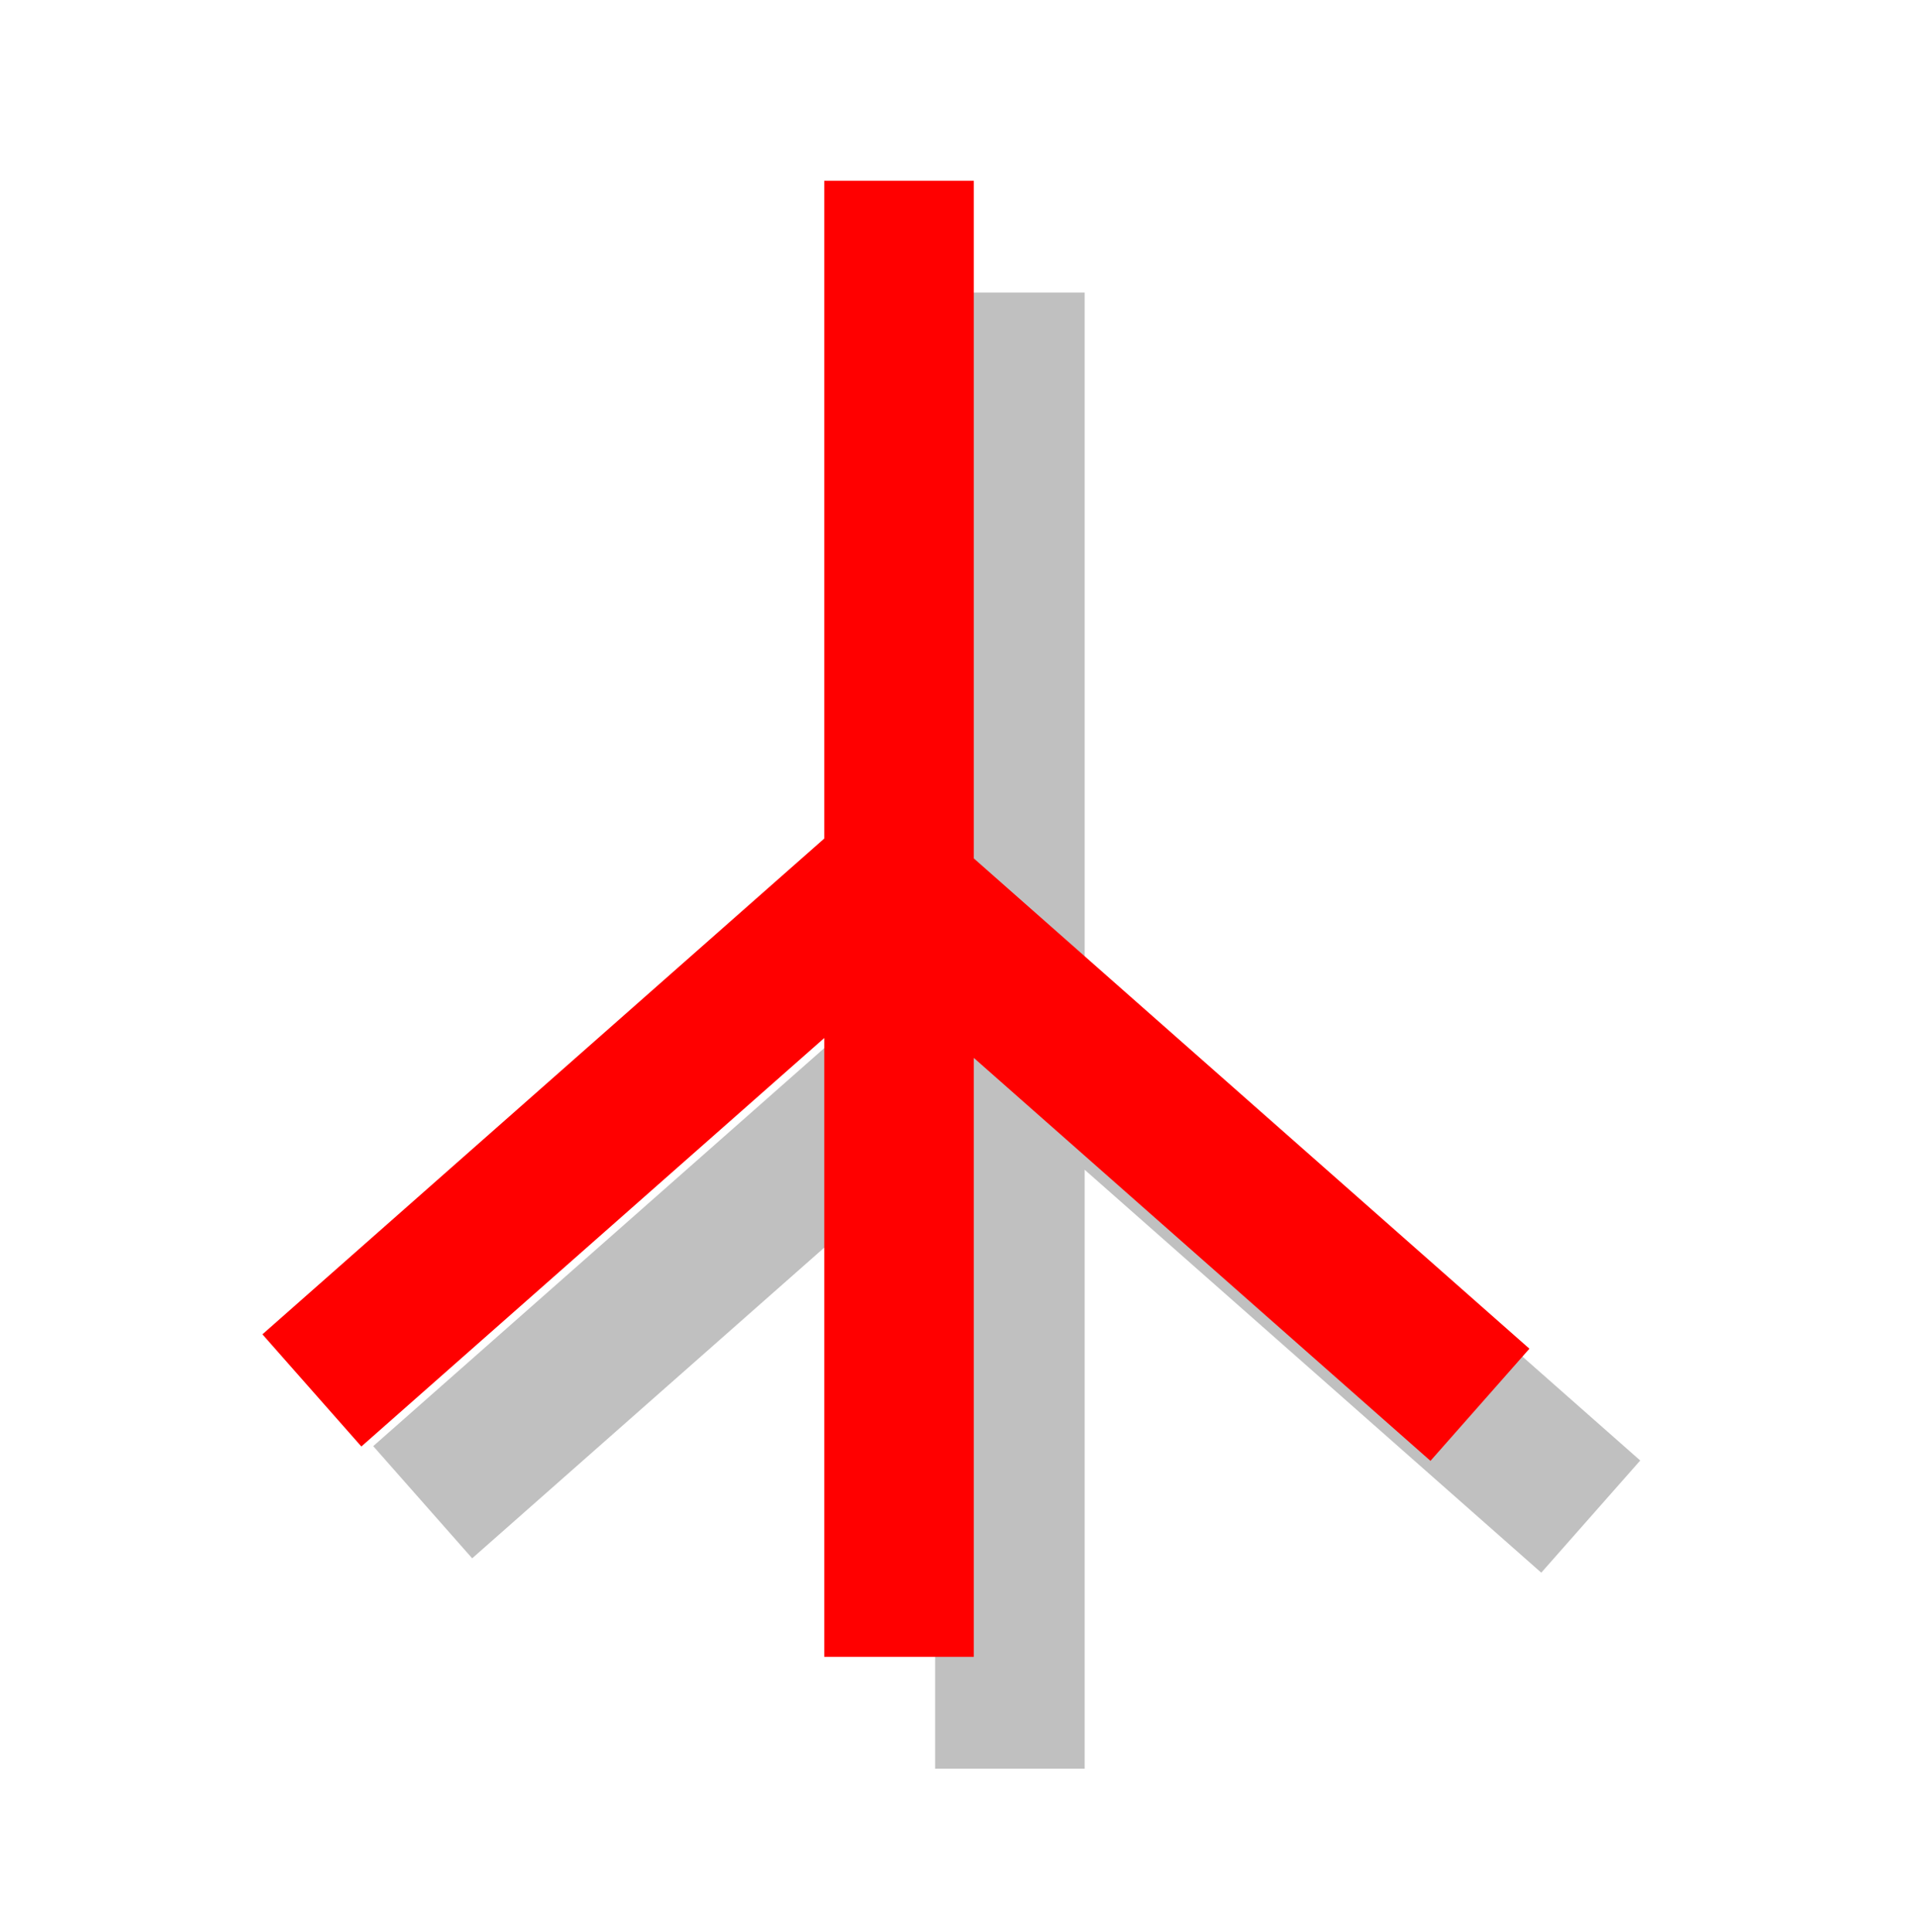
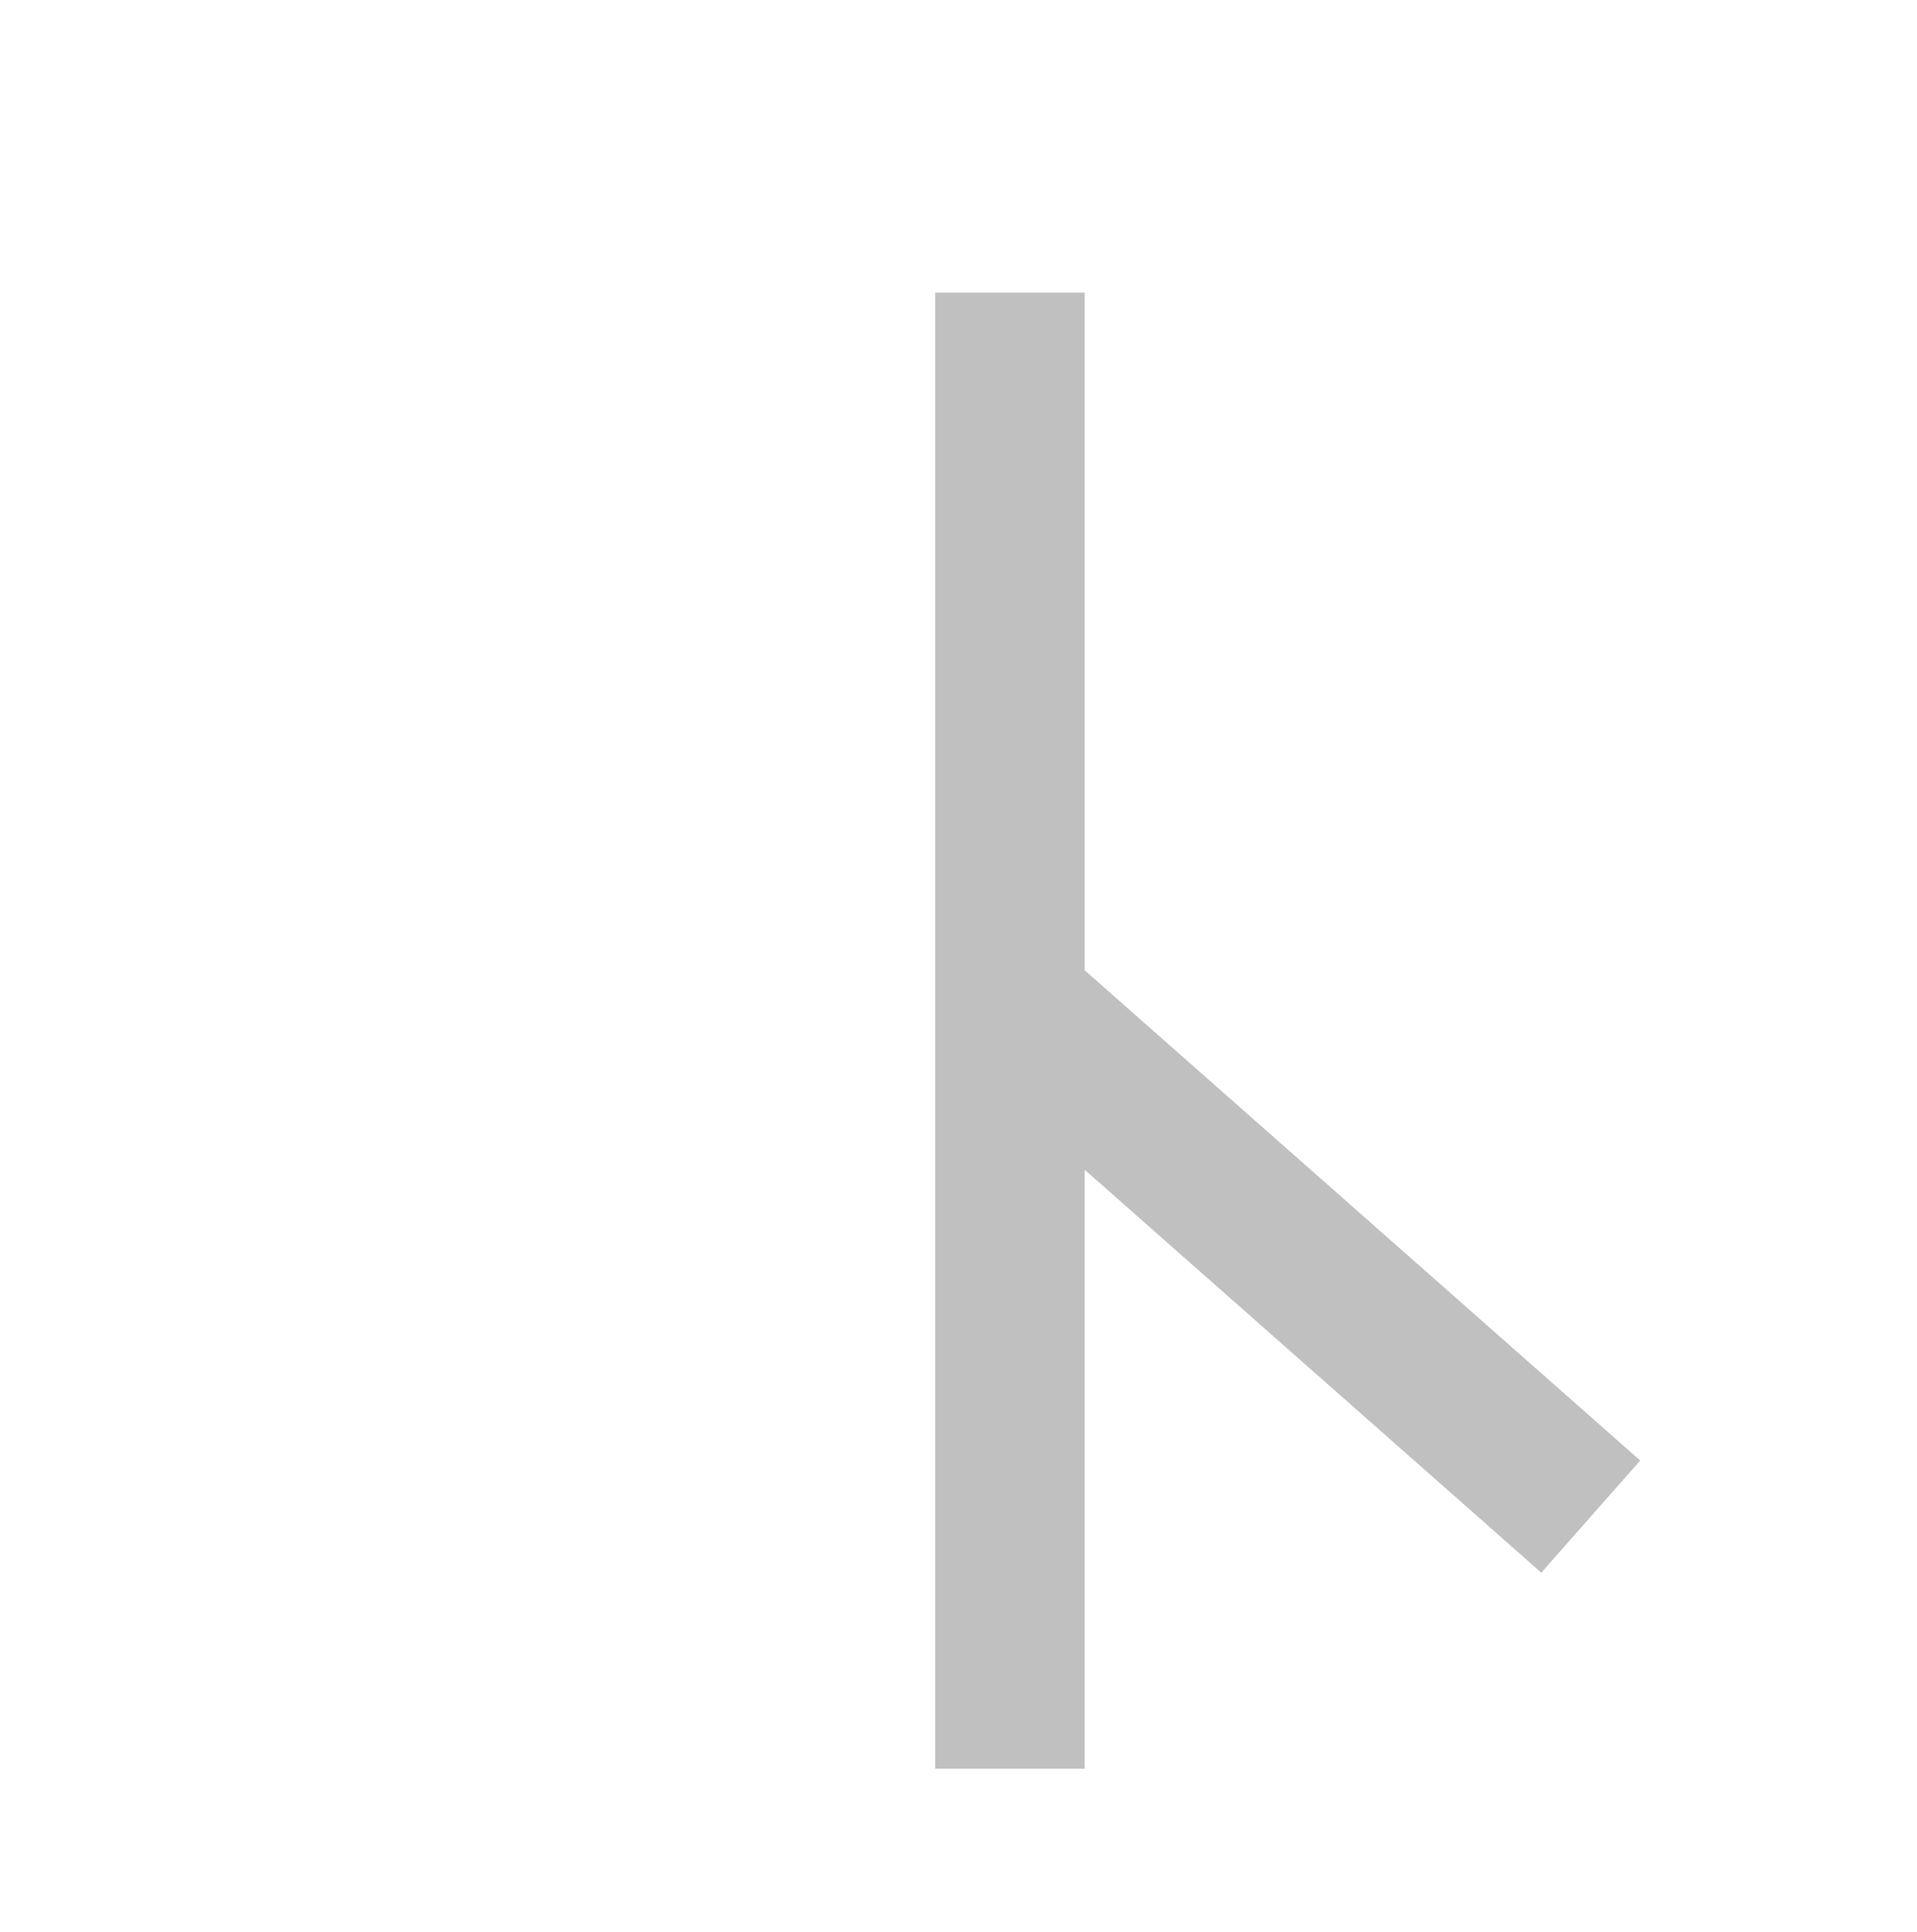
<svg xmlns="http://www.w3.org/2000/svg" viewBox="0 0 309.66 311.98" version="1.0">
  <g stroke-width="24.158" fill="none">
    <g stroke="silver">
-       <path d="M163.13 47.247v238.39M161.02 160.787l-92.74 81.82M164.22 163.107l92.74 81.82" />
+       <path d="M163.13 47.247v238.39M161.02 160.787M164.22 163.107l92.74 81.82" />
    </g>
    <g stroke="red">
-       <path d="M143.12 142.729l-92.74 81.82M145.22 29.189v238.39M146.32 145.049l92.74 81.82" />
-     </g>
+       </g>
  </g>
</svg>